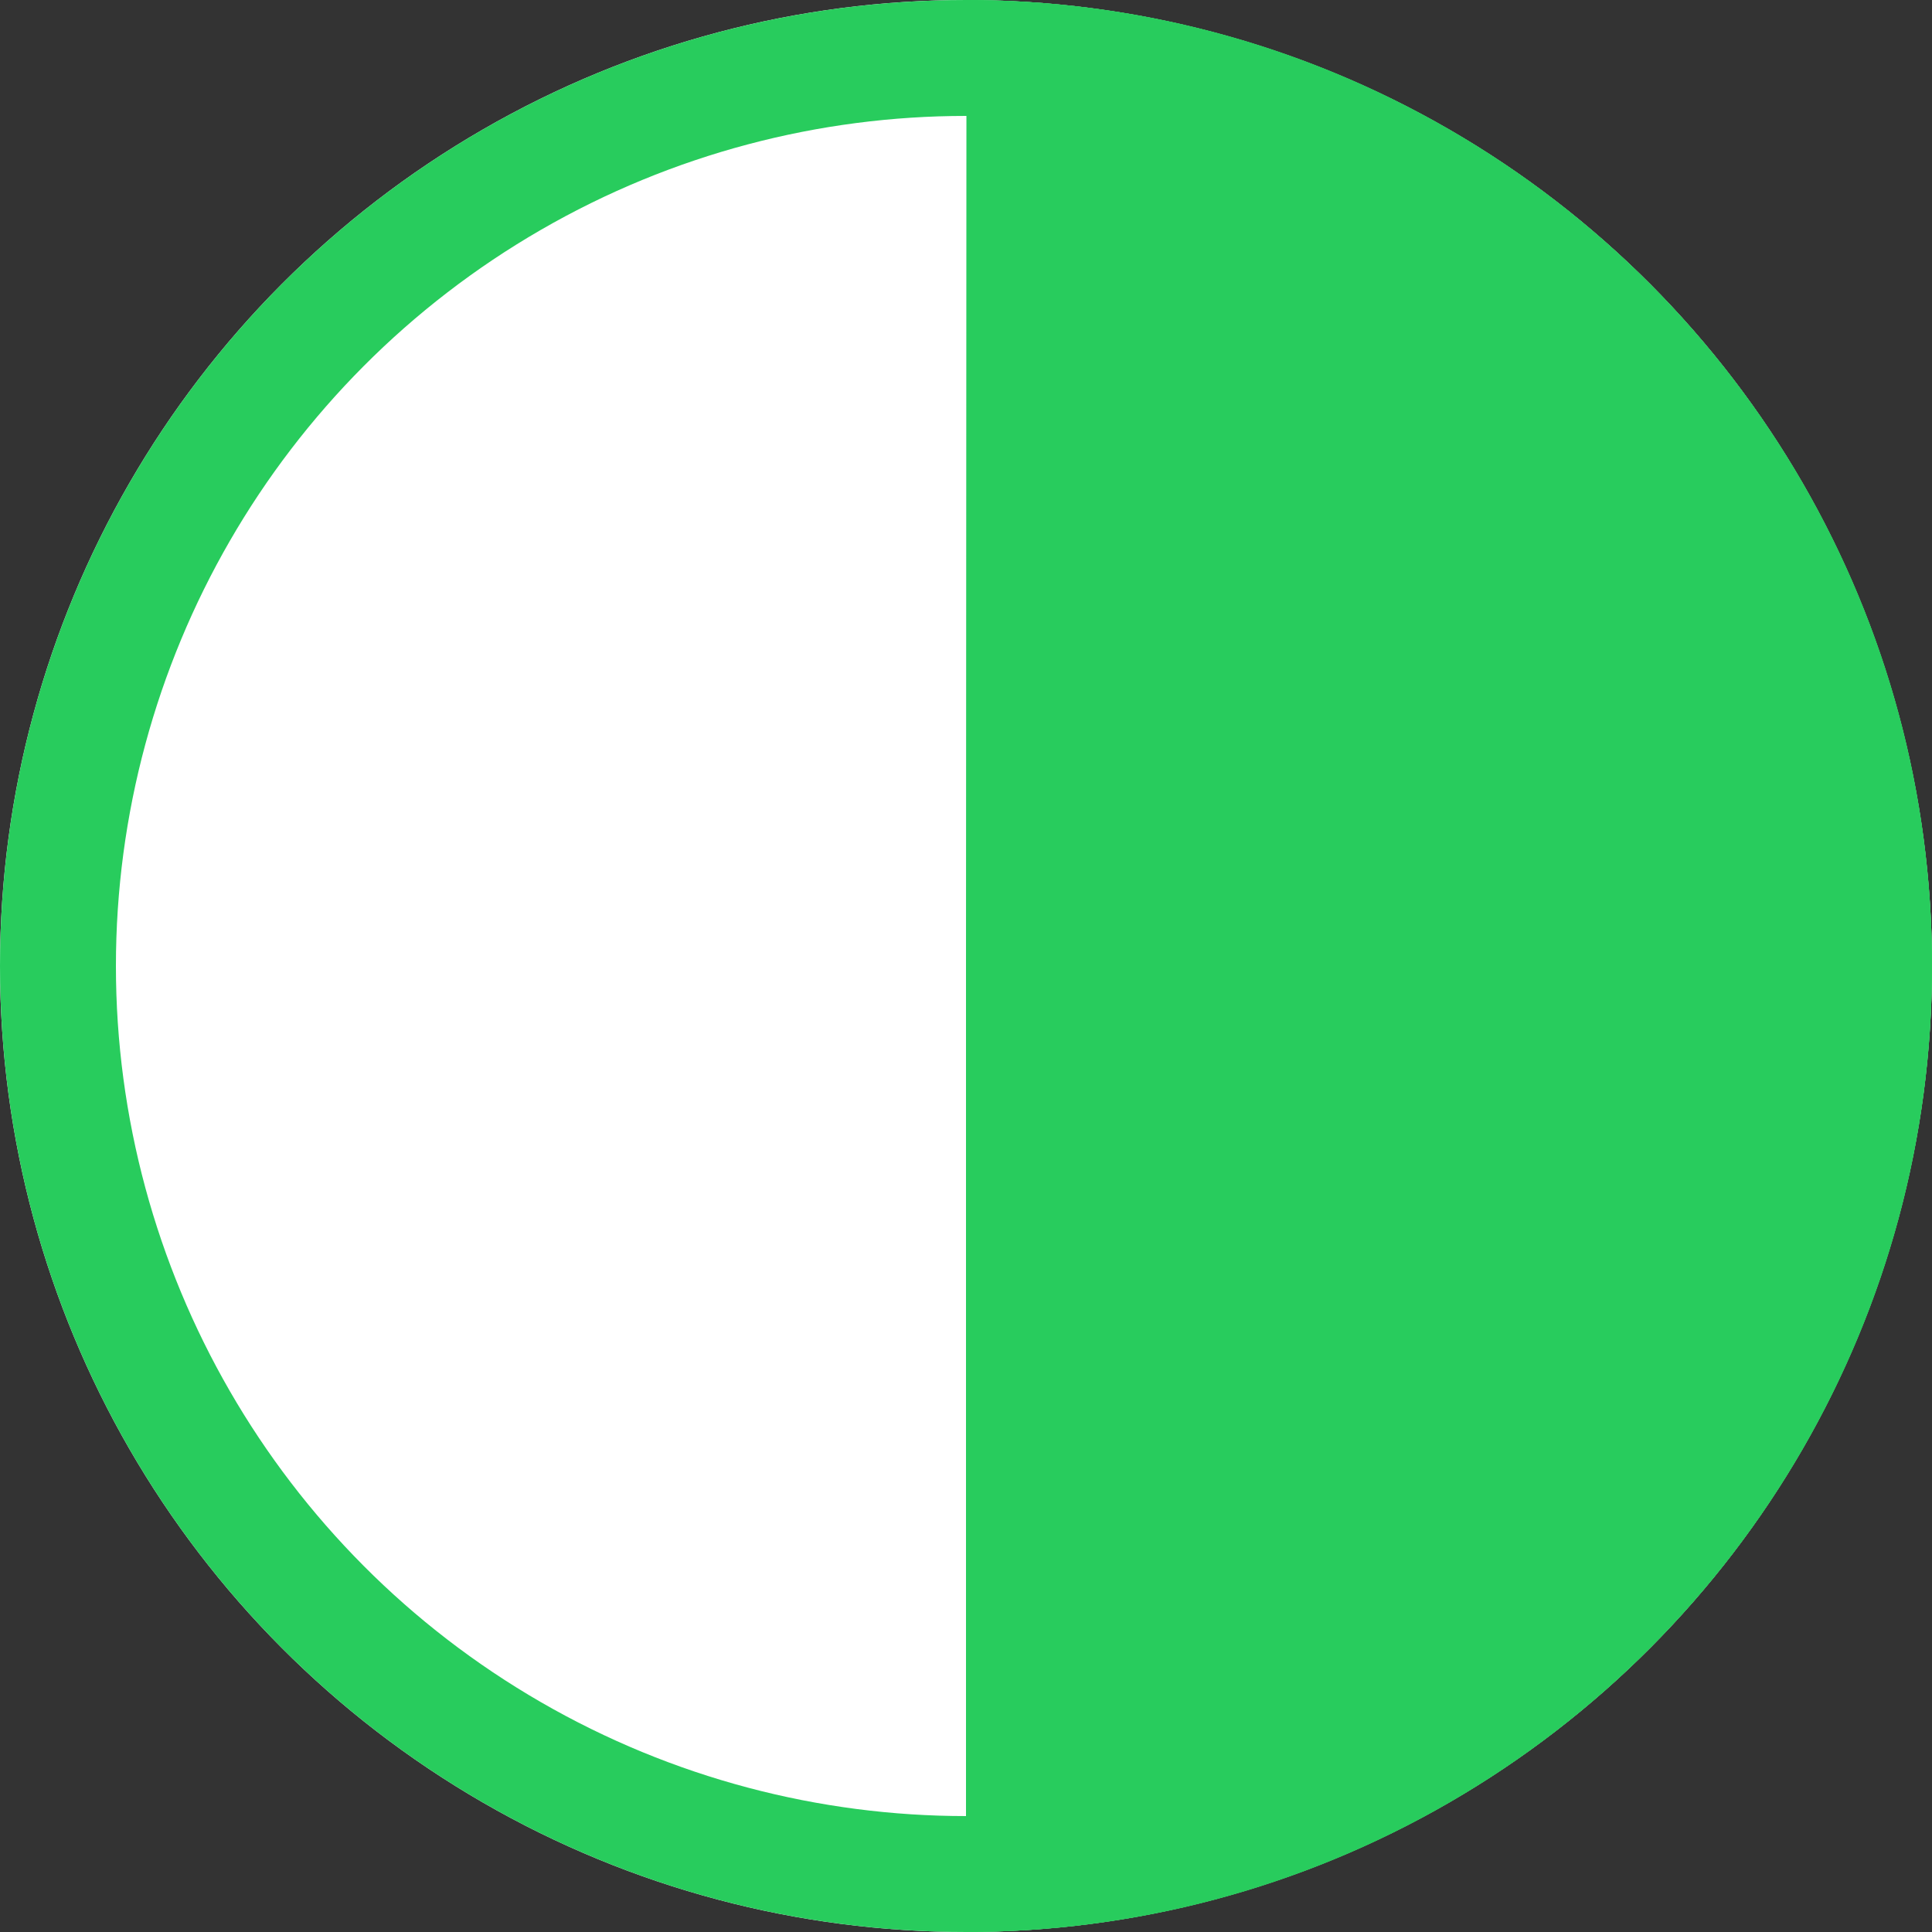
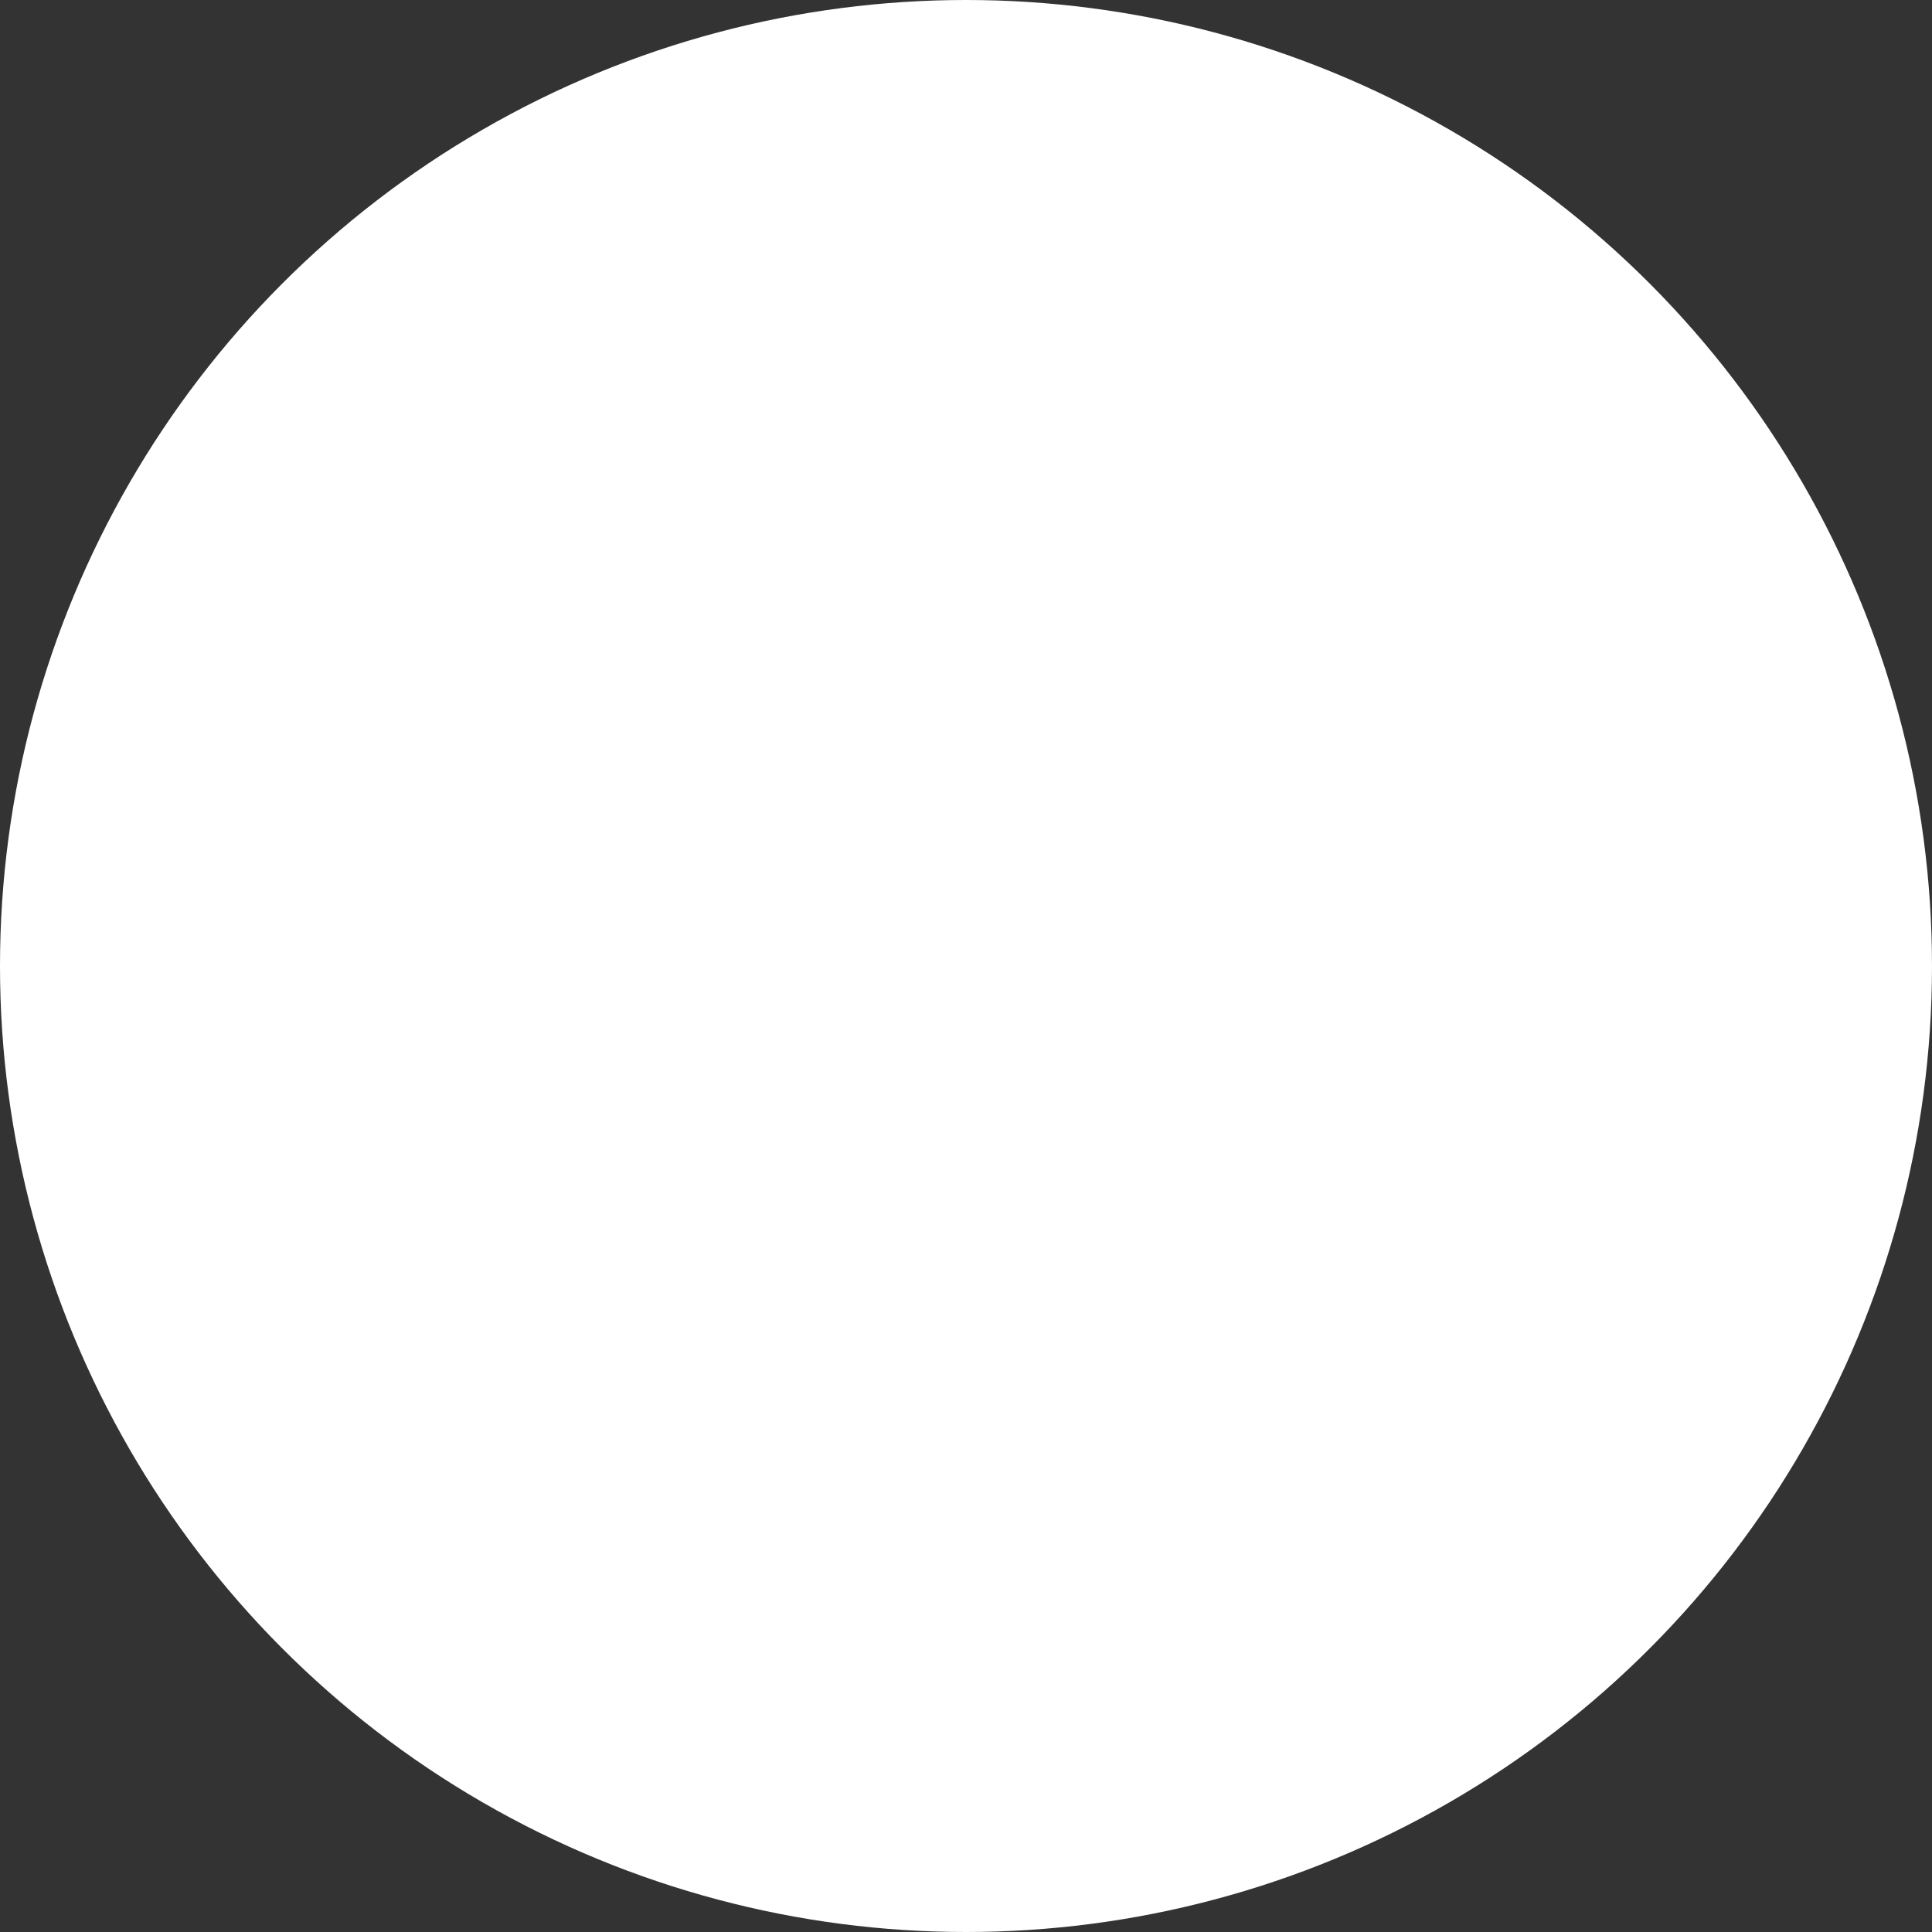
<svg xmlns="http://www.w3.org/2000/svg" xmlns:xlink="http://www.w3.org/1999/xlink" width="20" height="20" viewBox="0 0 20 20">
  <rect x="0" y="0" width="20" height="20" fill="#333333" stroke="none" />
  <defs>
    <circle id="progress_half@16-a" cx="10" cy="10" r="10" />
  </defs>
  <g fill="none" fill-rule="evenodd">
    <use fill="#FFF" xlink:href="#progress_half@16-a" />
-     <circle cx="10" cy="10" r="9.4" stroke="#28CC5D" stroke-width="1.2" />
-     <path fill="#28CC5D" d="M10.005,1.21254945e-06 C15.526,0.003 20,4.479 20,10 C20,15.523 15.523,20 10,20 L10,9.998 L10.005,1.12563394e-06 Z" />
  </g>
</svg>